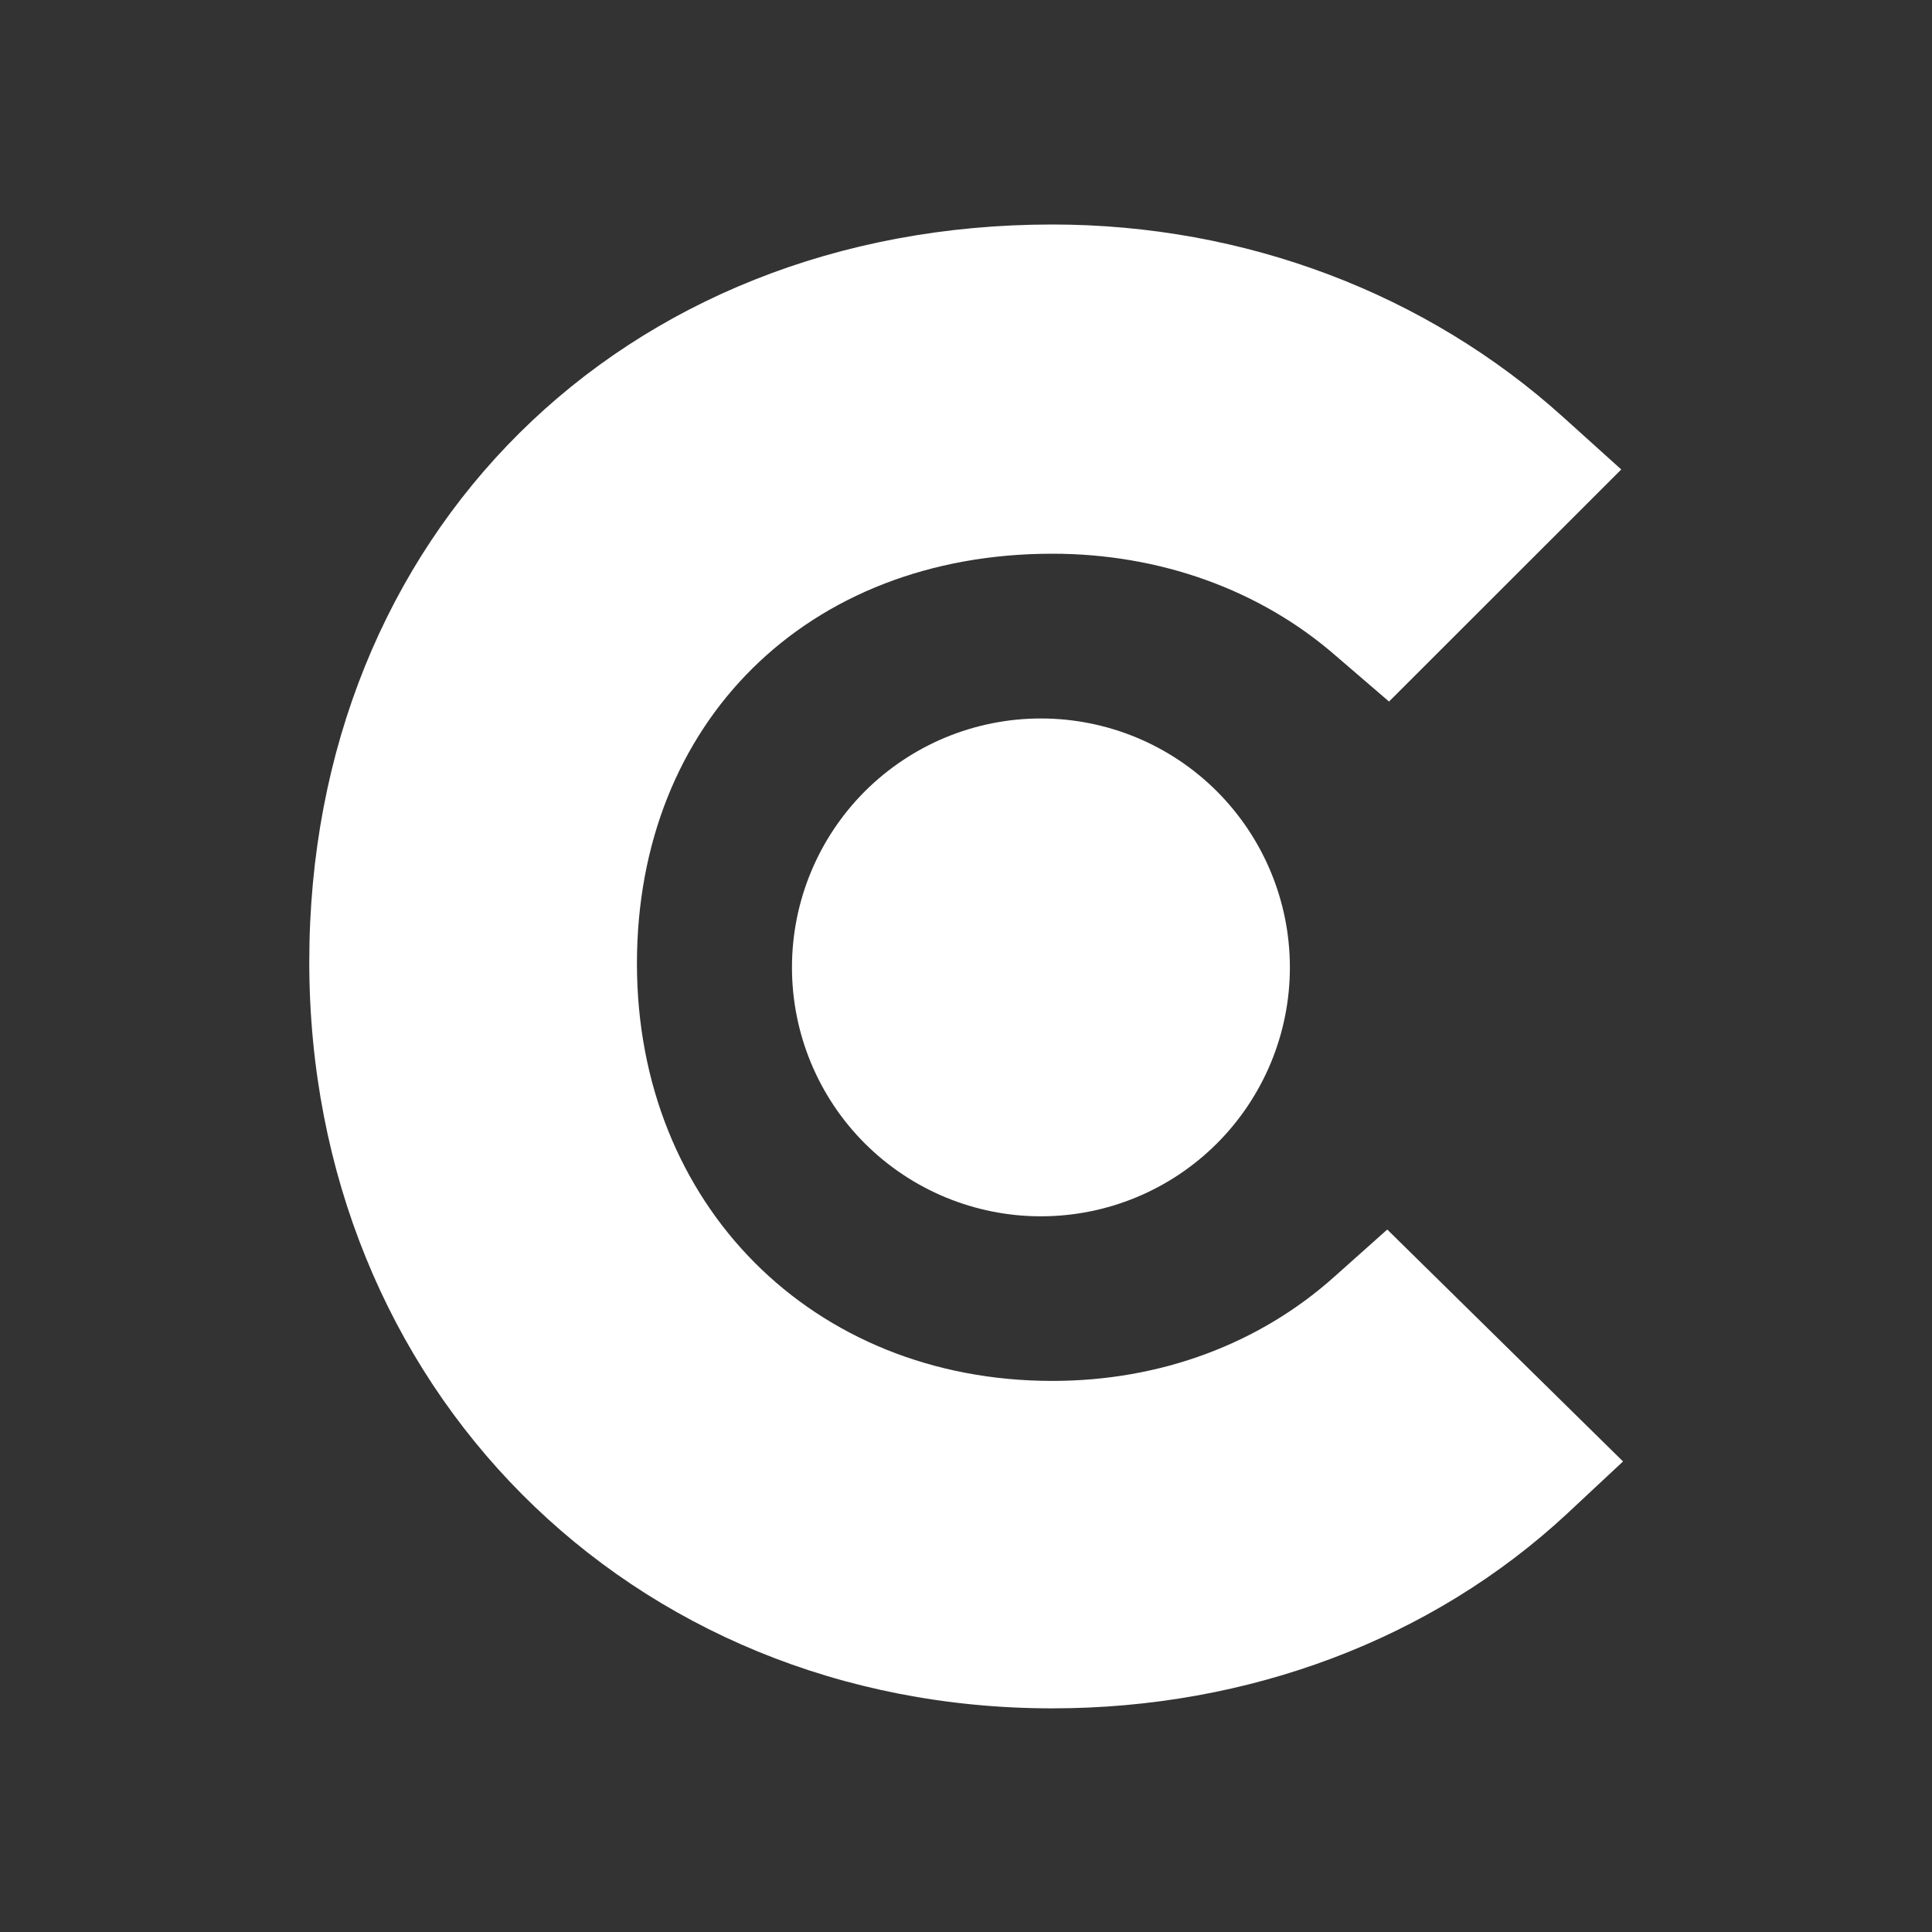
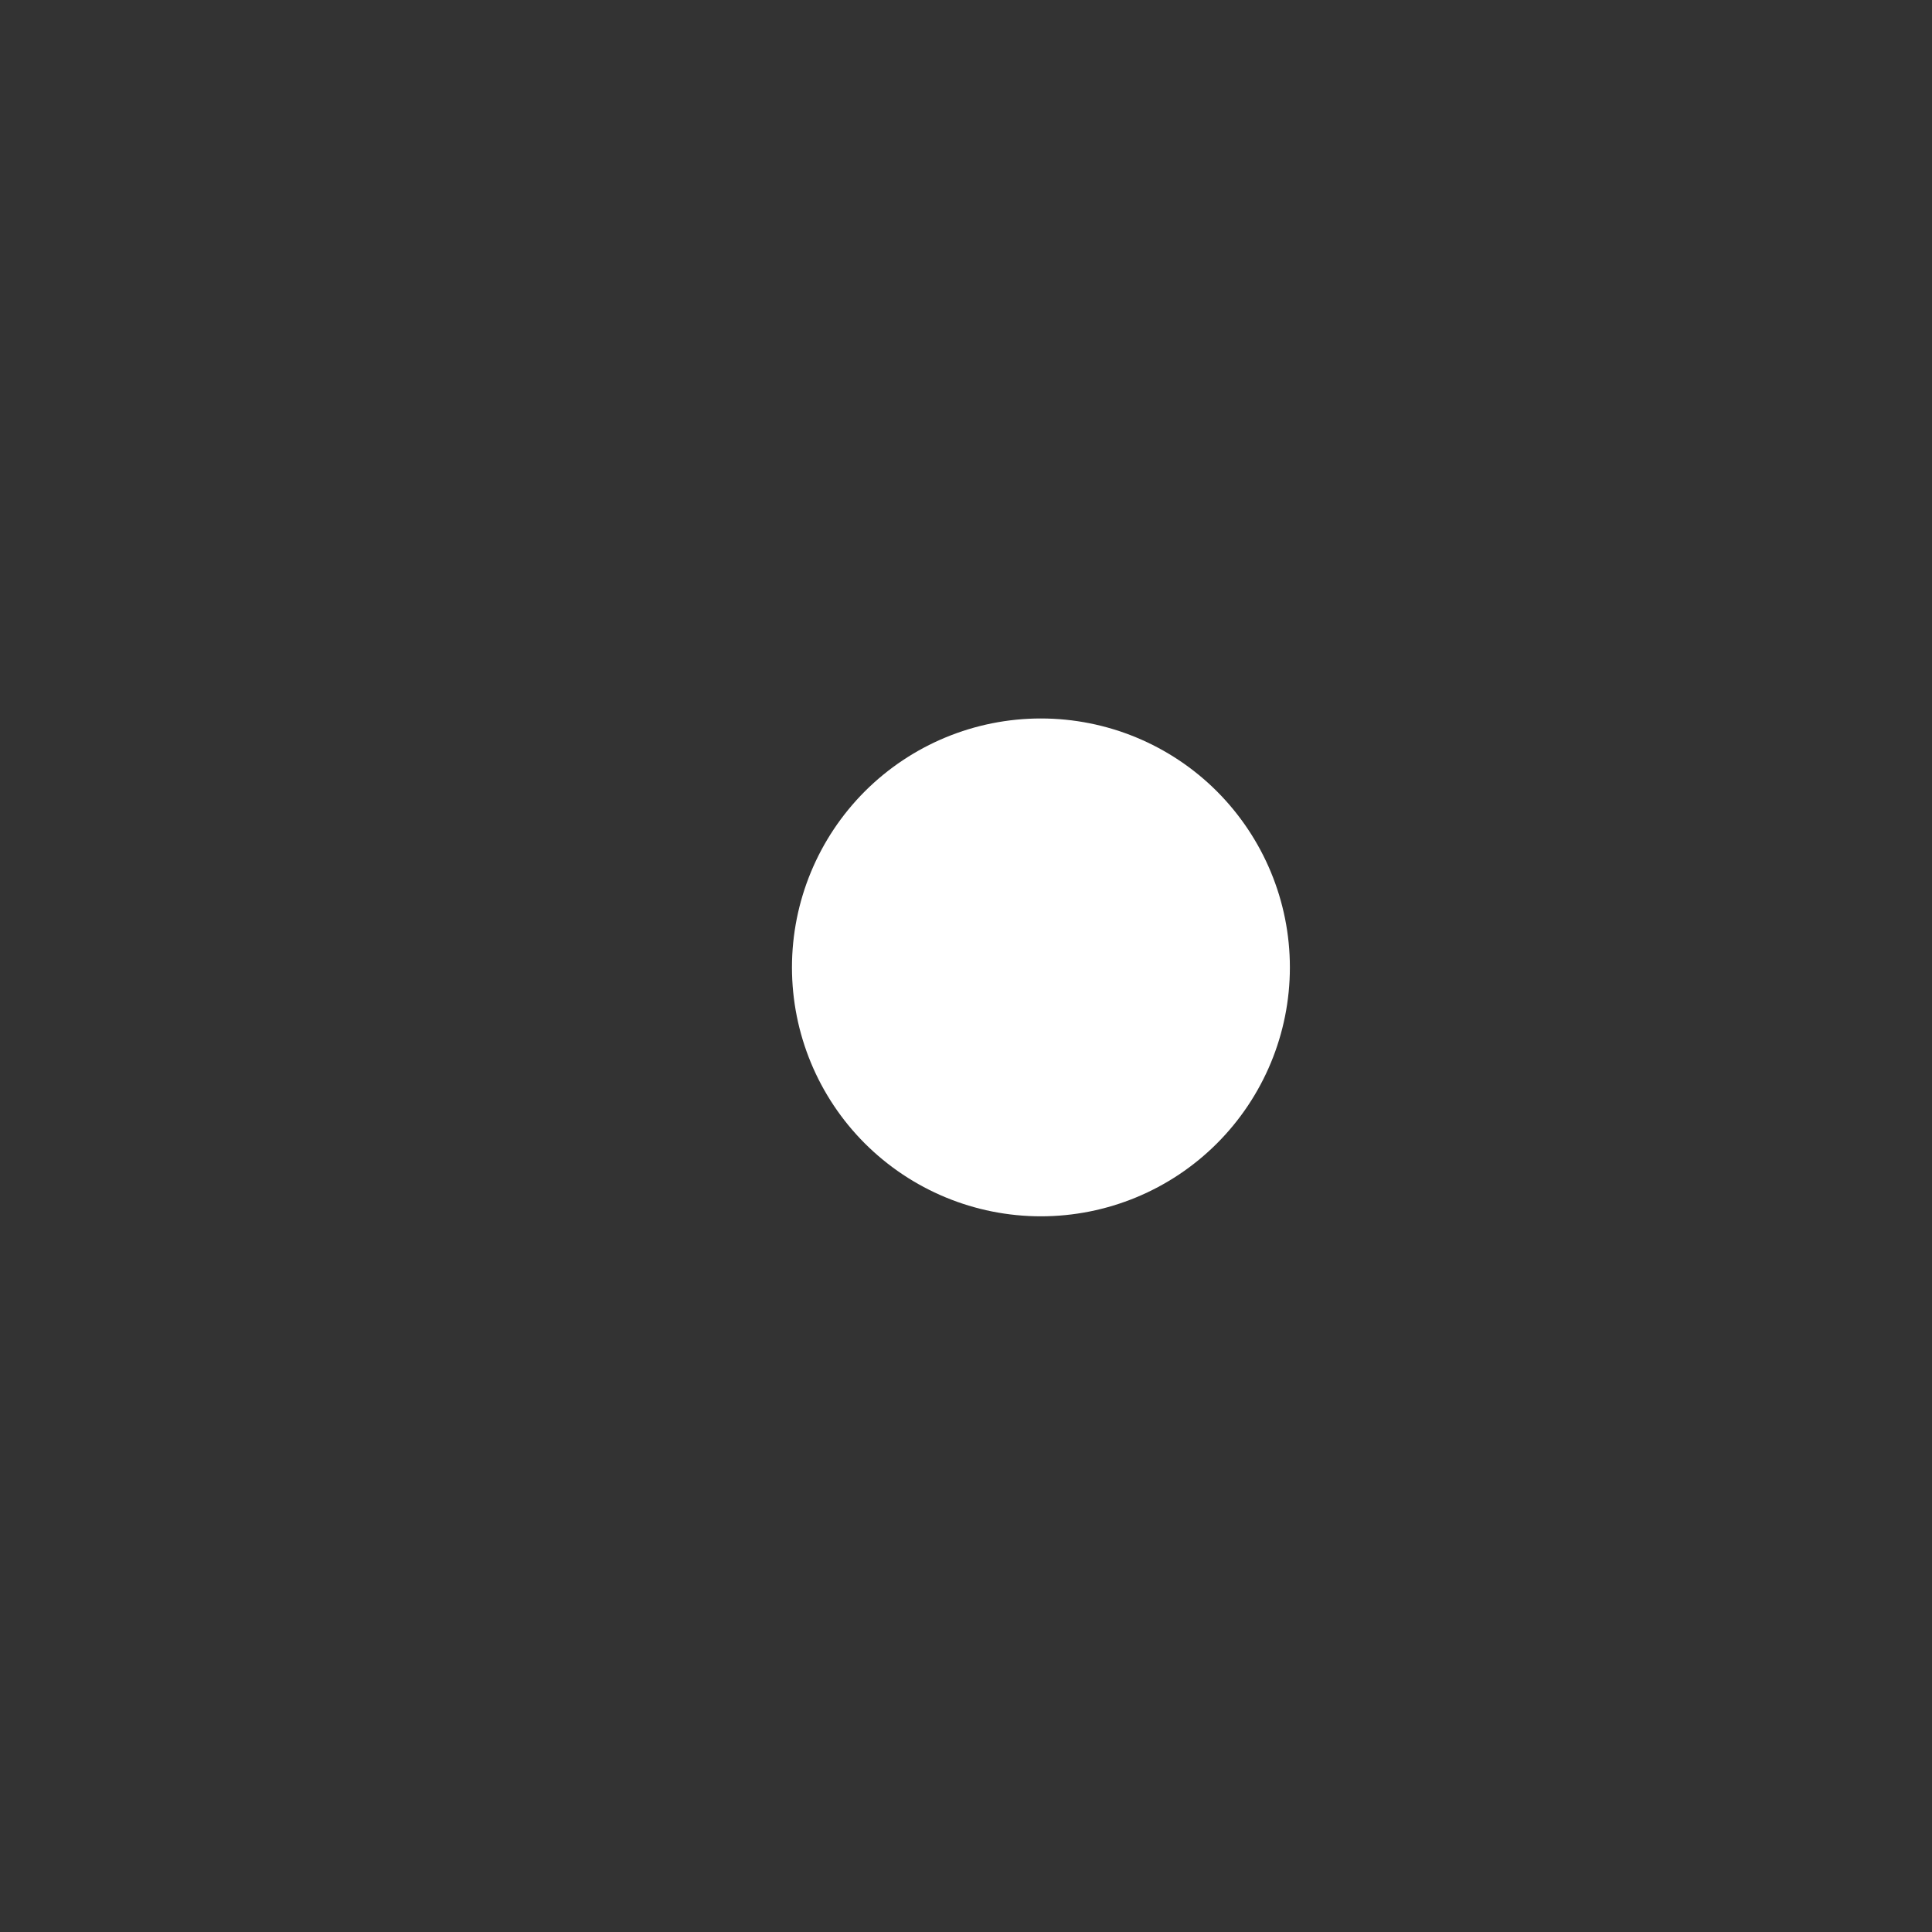
<svg xmlns="http://www.w3.org/2000/svg" width="25" height="25" viewBox="0 0 25 25" fill="none">
  <rect x="0" y="0" width="25" height="25" fill="#333333" stroke="none" />
-   <path d="M17.274 16.514C16.304 17.386 15.023 17.869 13.617 17.869C10.518 17.869 8.242 15.593 8.242 12.469C8.242 9.345 10.446 7.165 13.617 7.165C14.998 7.165 16.304 7.625 17.298 8.497L17.974 9.078L20.979 6.075L20.227 5.397C18.459 3.801 16.112 2.905 13.616 2.905C8.046 2.905 4.002 6.924 4.002 12.446C4.002 17.944 8.143 22.106 13.616 22.106C16.159 22.106 18.53 21.211 20.276 19.589L21.002 18.911L17.951 15.91L17.274 16.514Z" fill="white" />
  <path d="M13.469 9.297C14.324 9.297 15.143 9.636 15.747 10.24C16.351 10.845 16.691 11.664 16.691 12.518C16.691 13.373 16.351 14.192 15.747 14.796C15.143 15.4 14.324 15.739 13.469 15.739C12.615 15.739 11.796 15.4 11.191 14.796C10.587 14.192 10.248 13.373 10.248 12.518C10.248 11.664 10.587 10.845 11.191 10.24C11.796 9.636 12.615 9.297 13.469 9.297Z" fill="white" />
</svg>